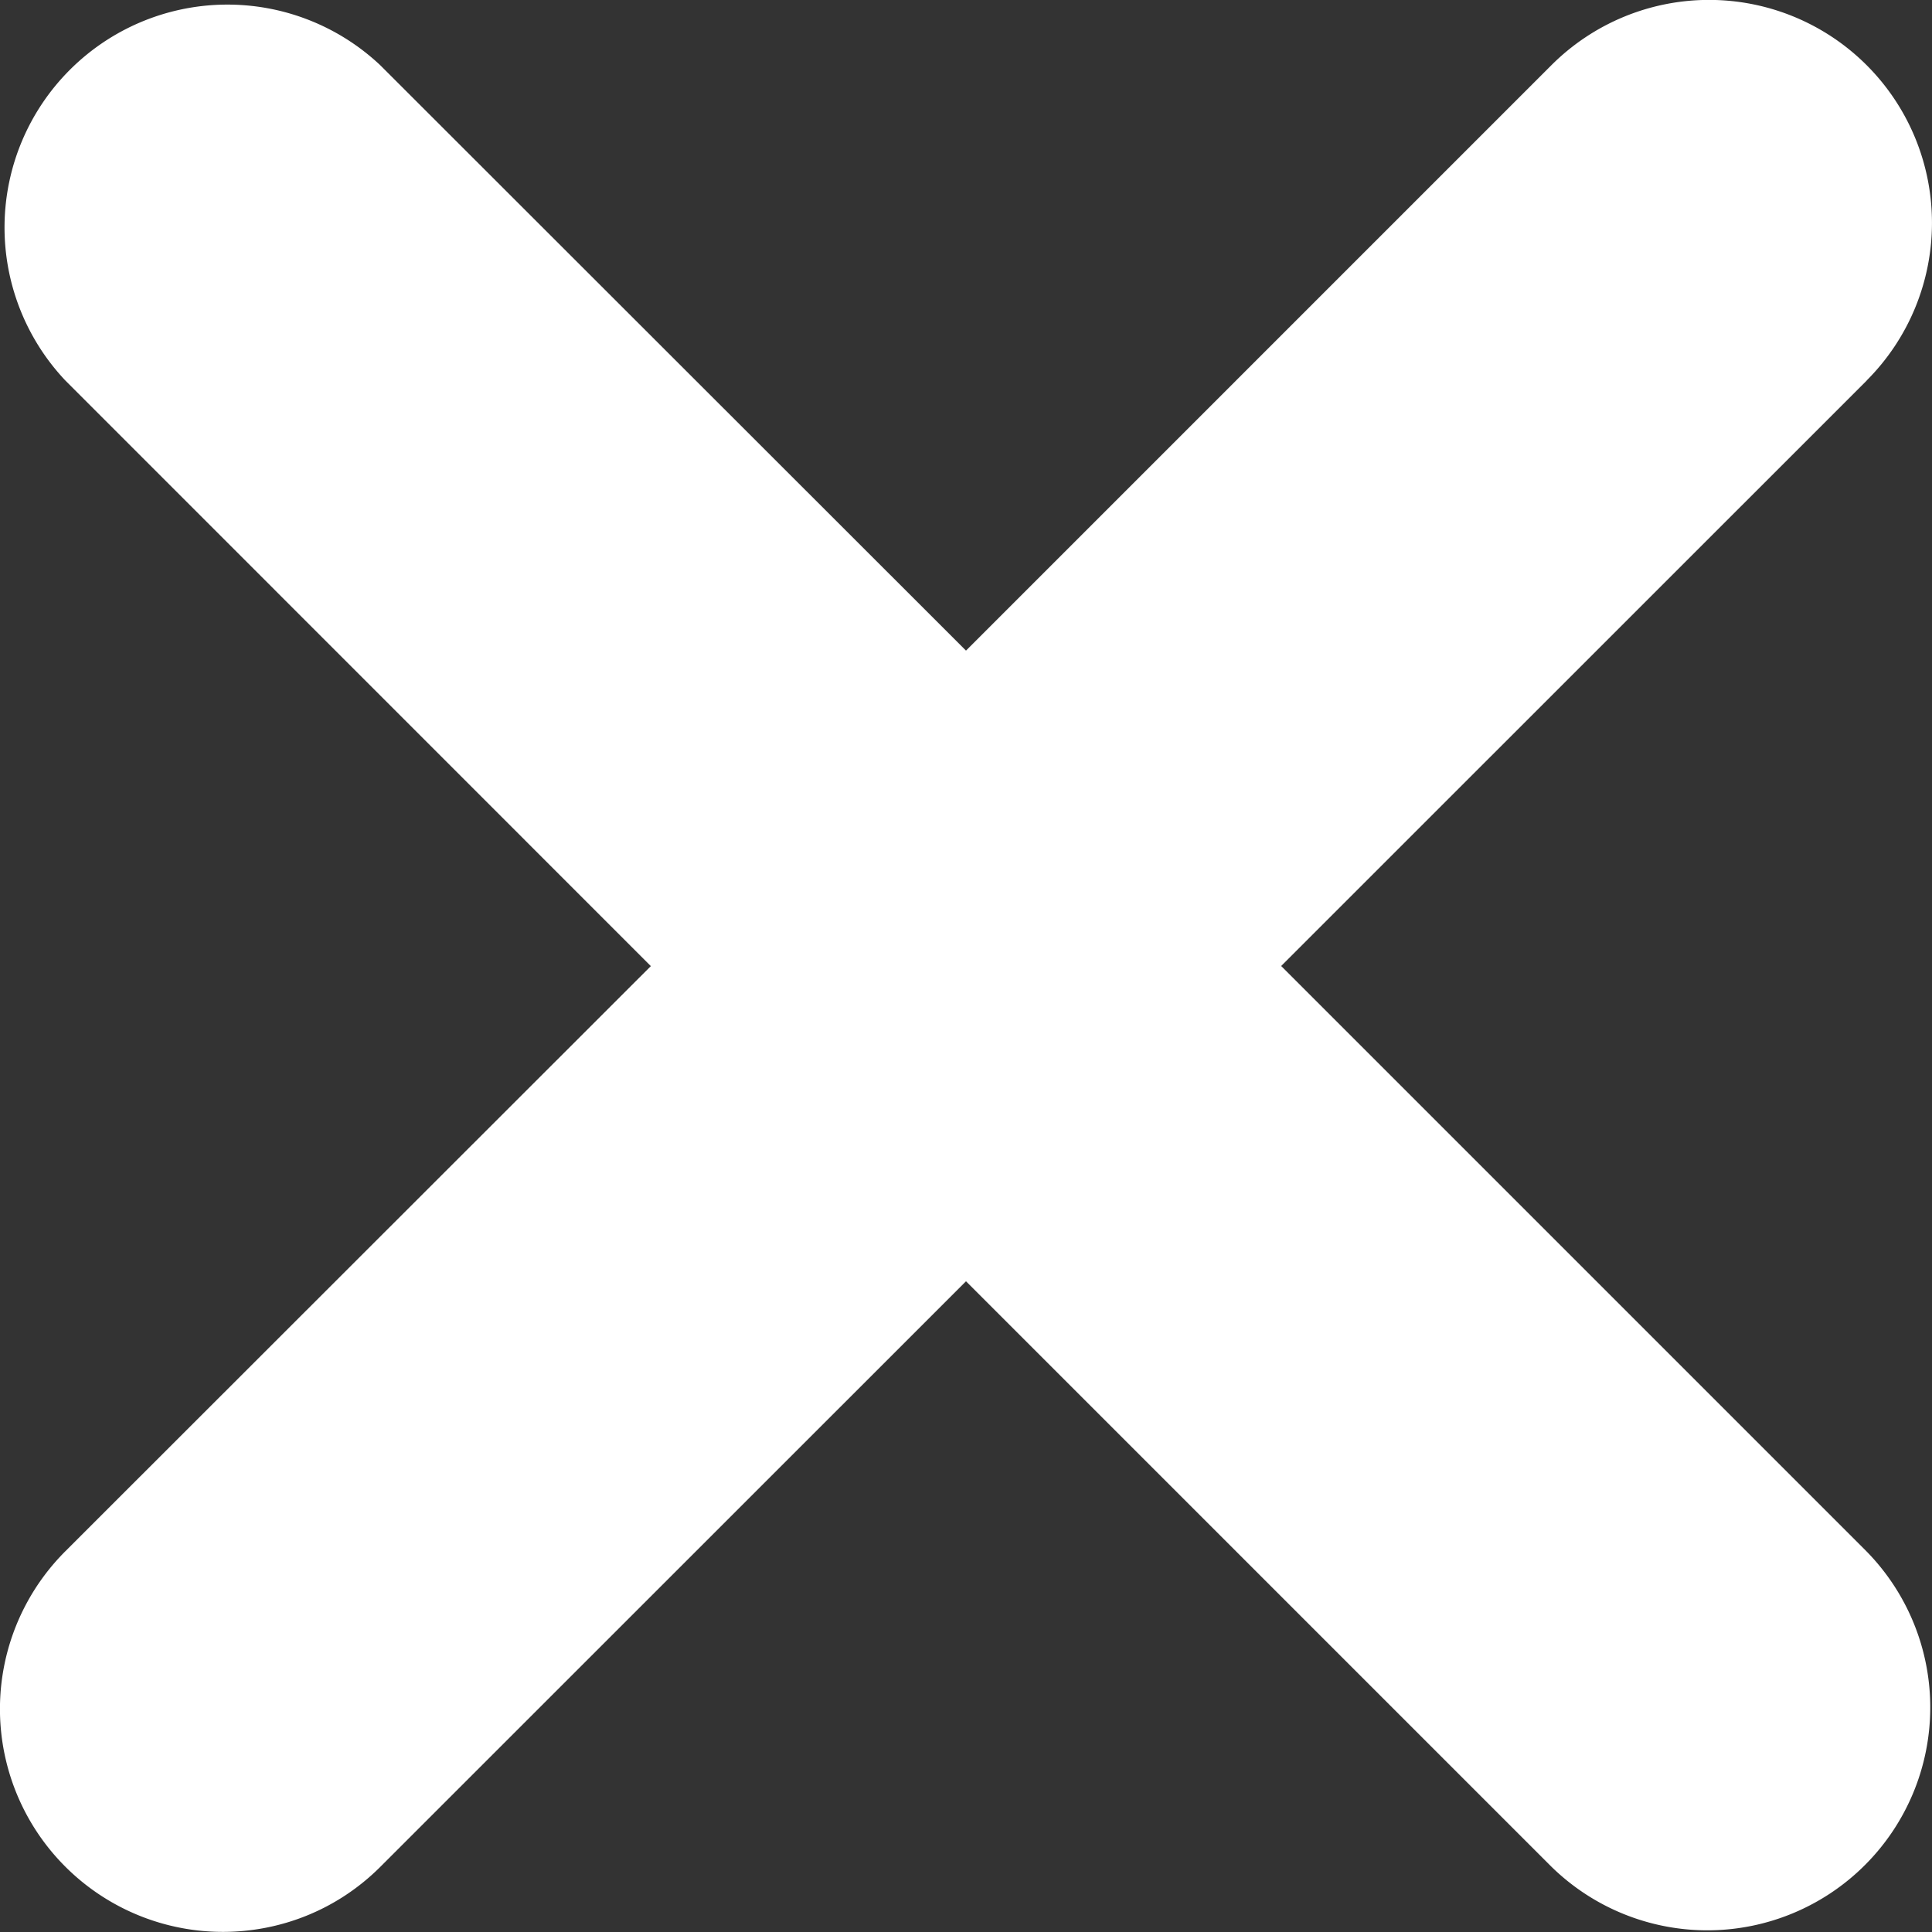
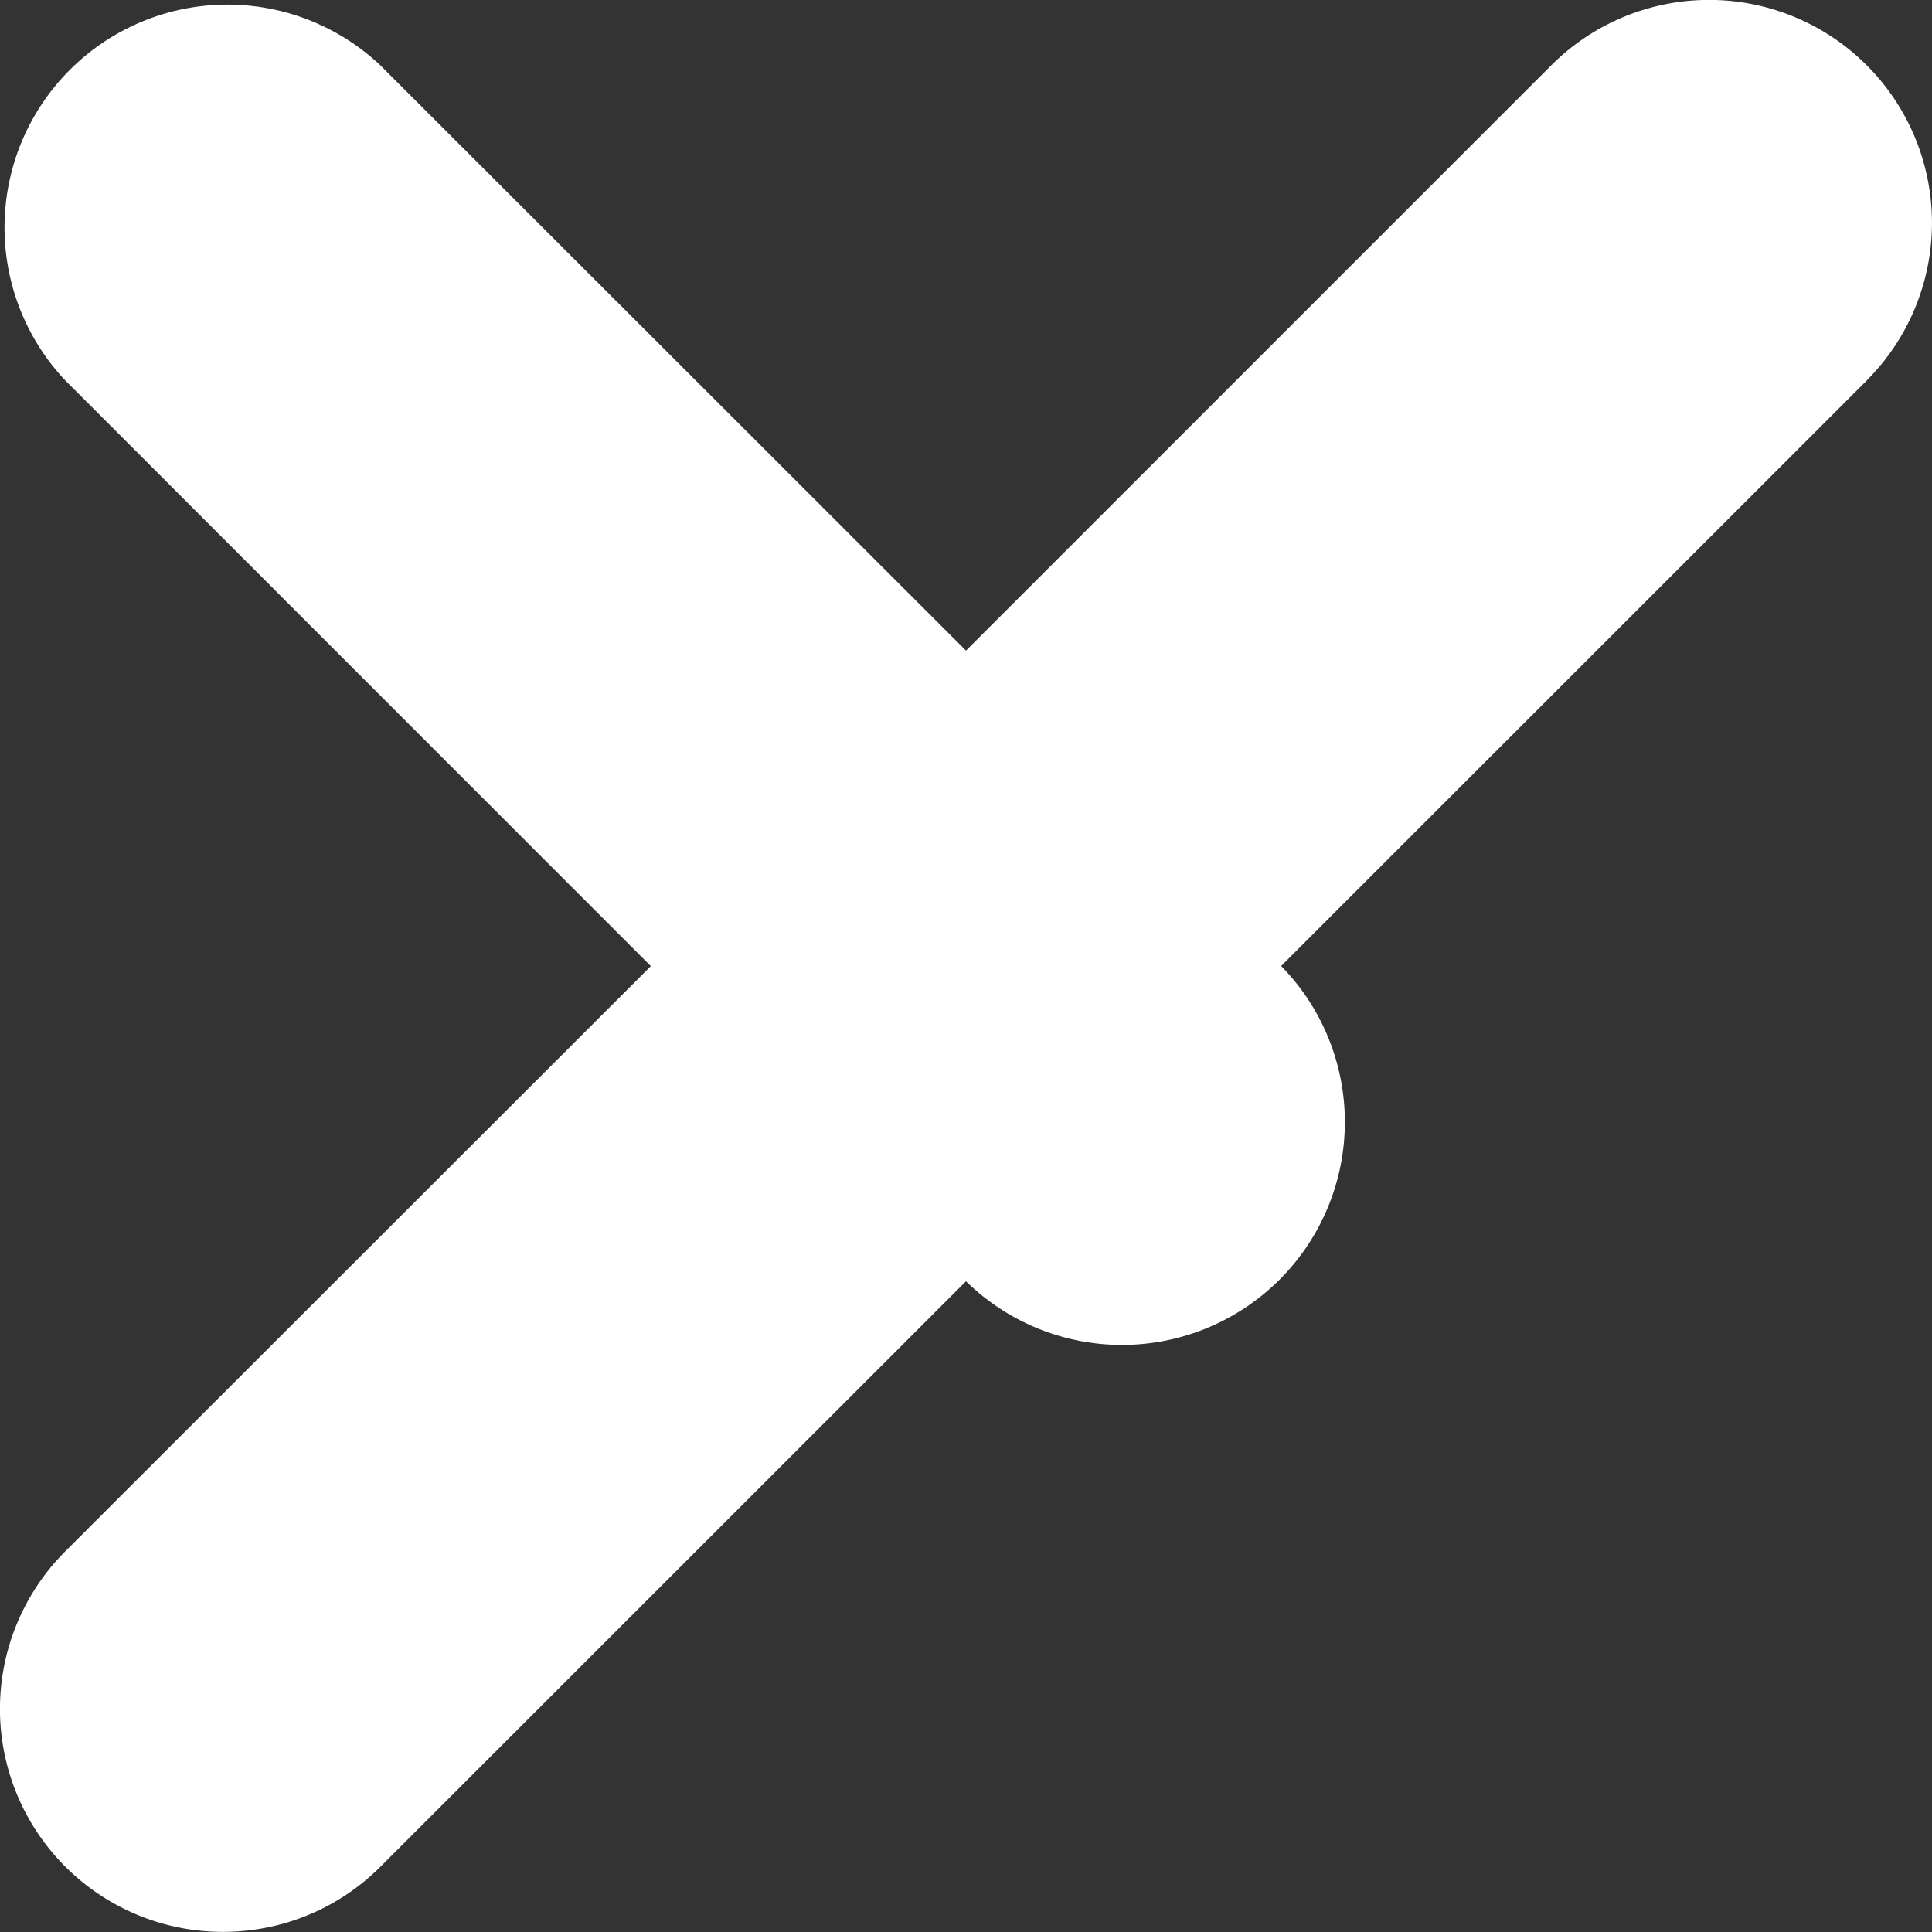
<svg xmlns="http://www.w3.org/2000/svg" width="16" height="16" viewBox="0 0 16 16" fill="none">
  <rect x="0" y="0" width="16" height="16" fill="#333333" stroke="none" />
-   <path d="M15.46 3.151L10.61 8l4.848 4.848a1.846 1.846 0 01-2.61 2.611L8 10.611l-4.849 4.848c-.36.36-.832.54-1.305.54a1.846 1.846 0 01-1.305-3.152L5.39 8.001.54 3.15A1.846 1.846 0 013.15.541L8 5.388 12.848.54a1.846 1.846 0 012.611 2.611z" fill="#fff" />
+   <path d="M15.46 3.151L10.61 8a1.846 1.846 0 01-2.61 2.611L8 10.611l-4.849 4.848c-.36.36-.832.54-1.305.54a1.846 1.846 0 01-1.305-3.152L5.39 8.001.54 3.15A1.846 1.846 0 013.15.541L8 5.388 12.848.54a1.846 1.846 0 012.611 2.611z" fill="#fff" />
</svg>